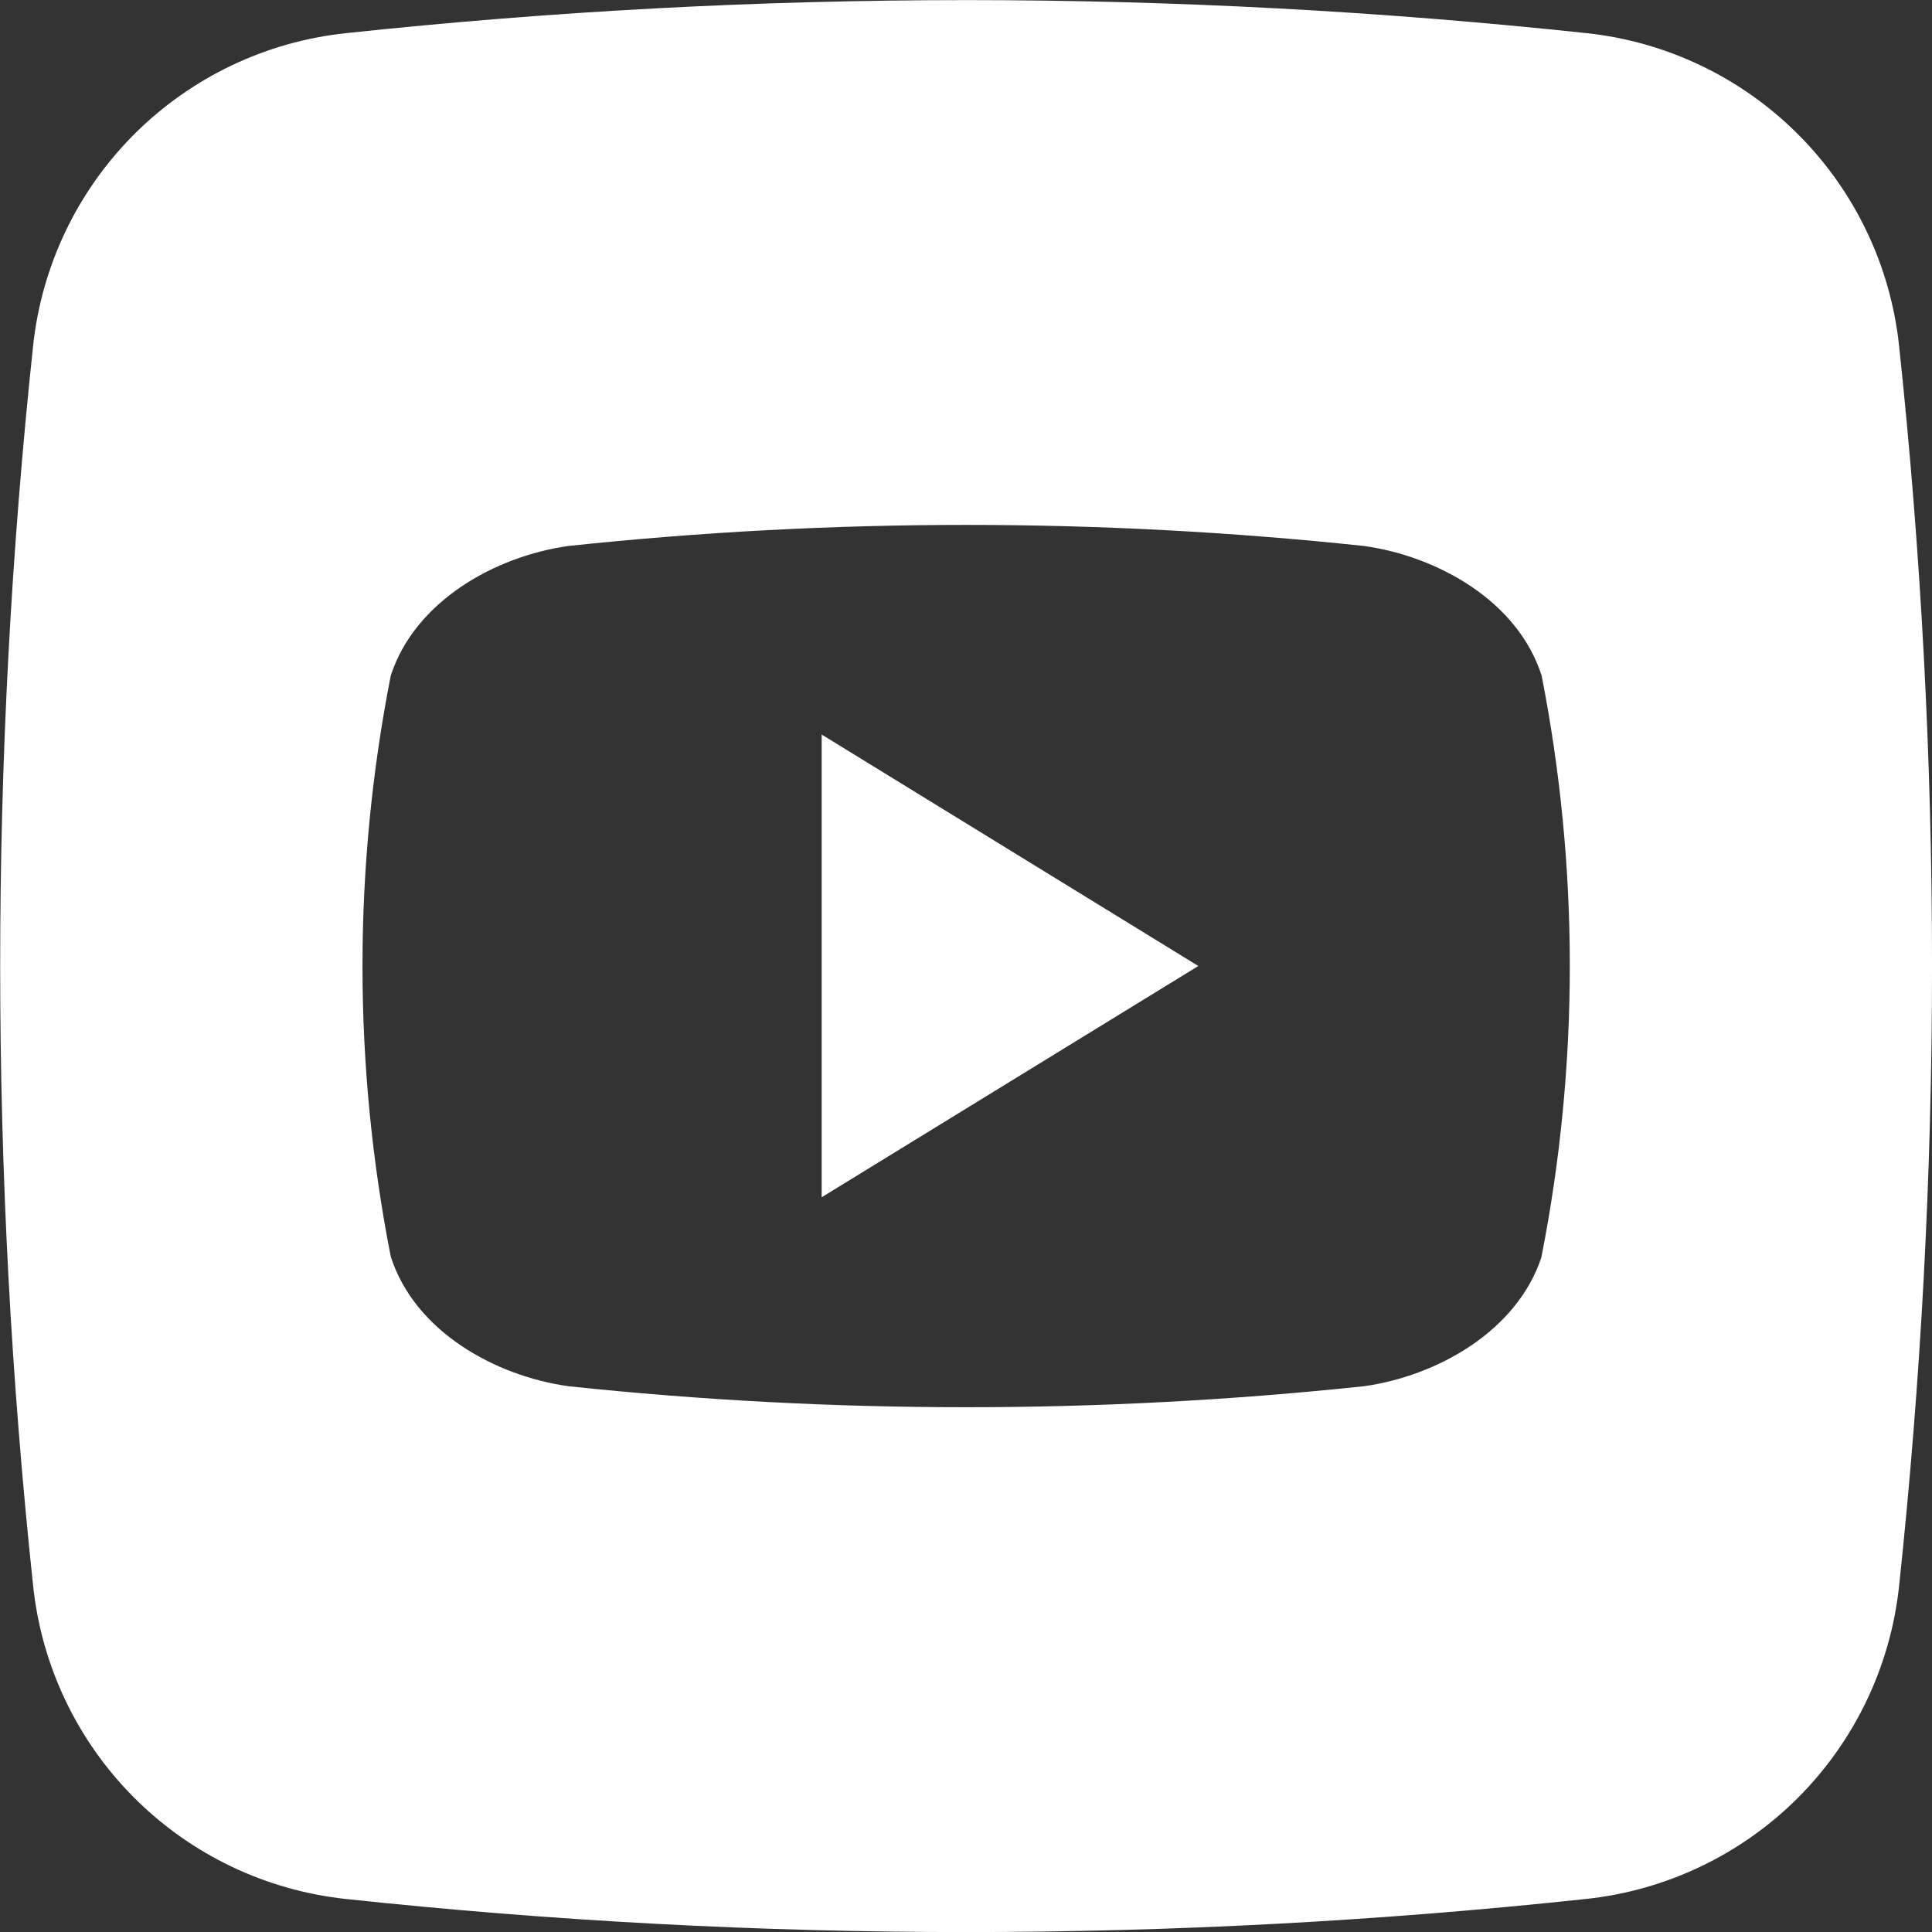
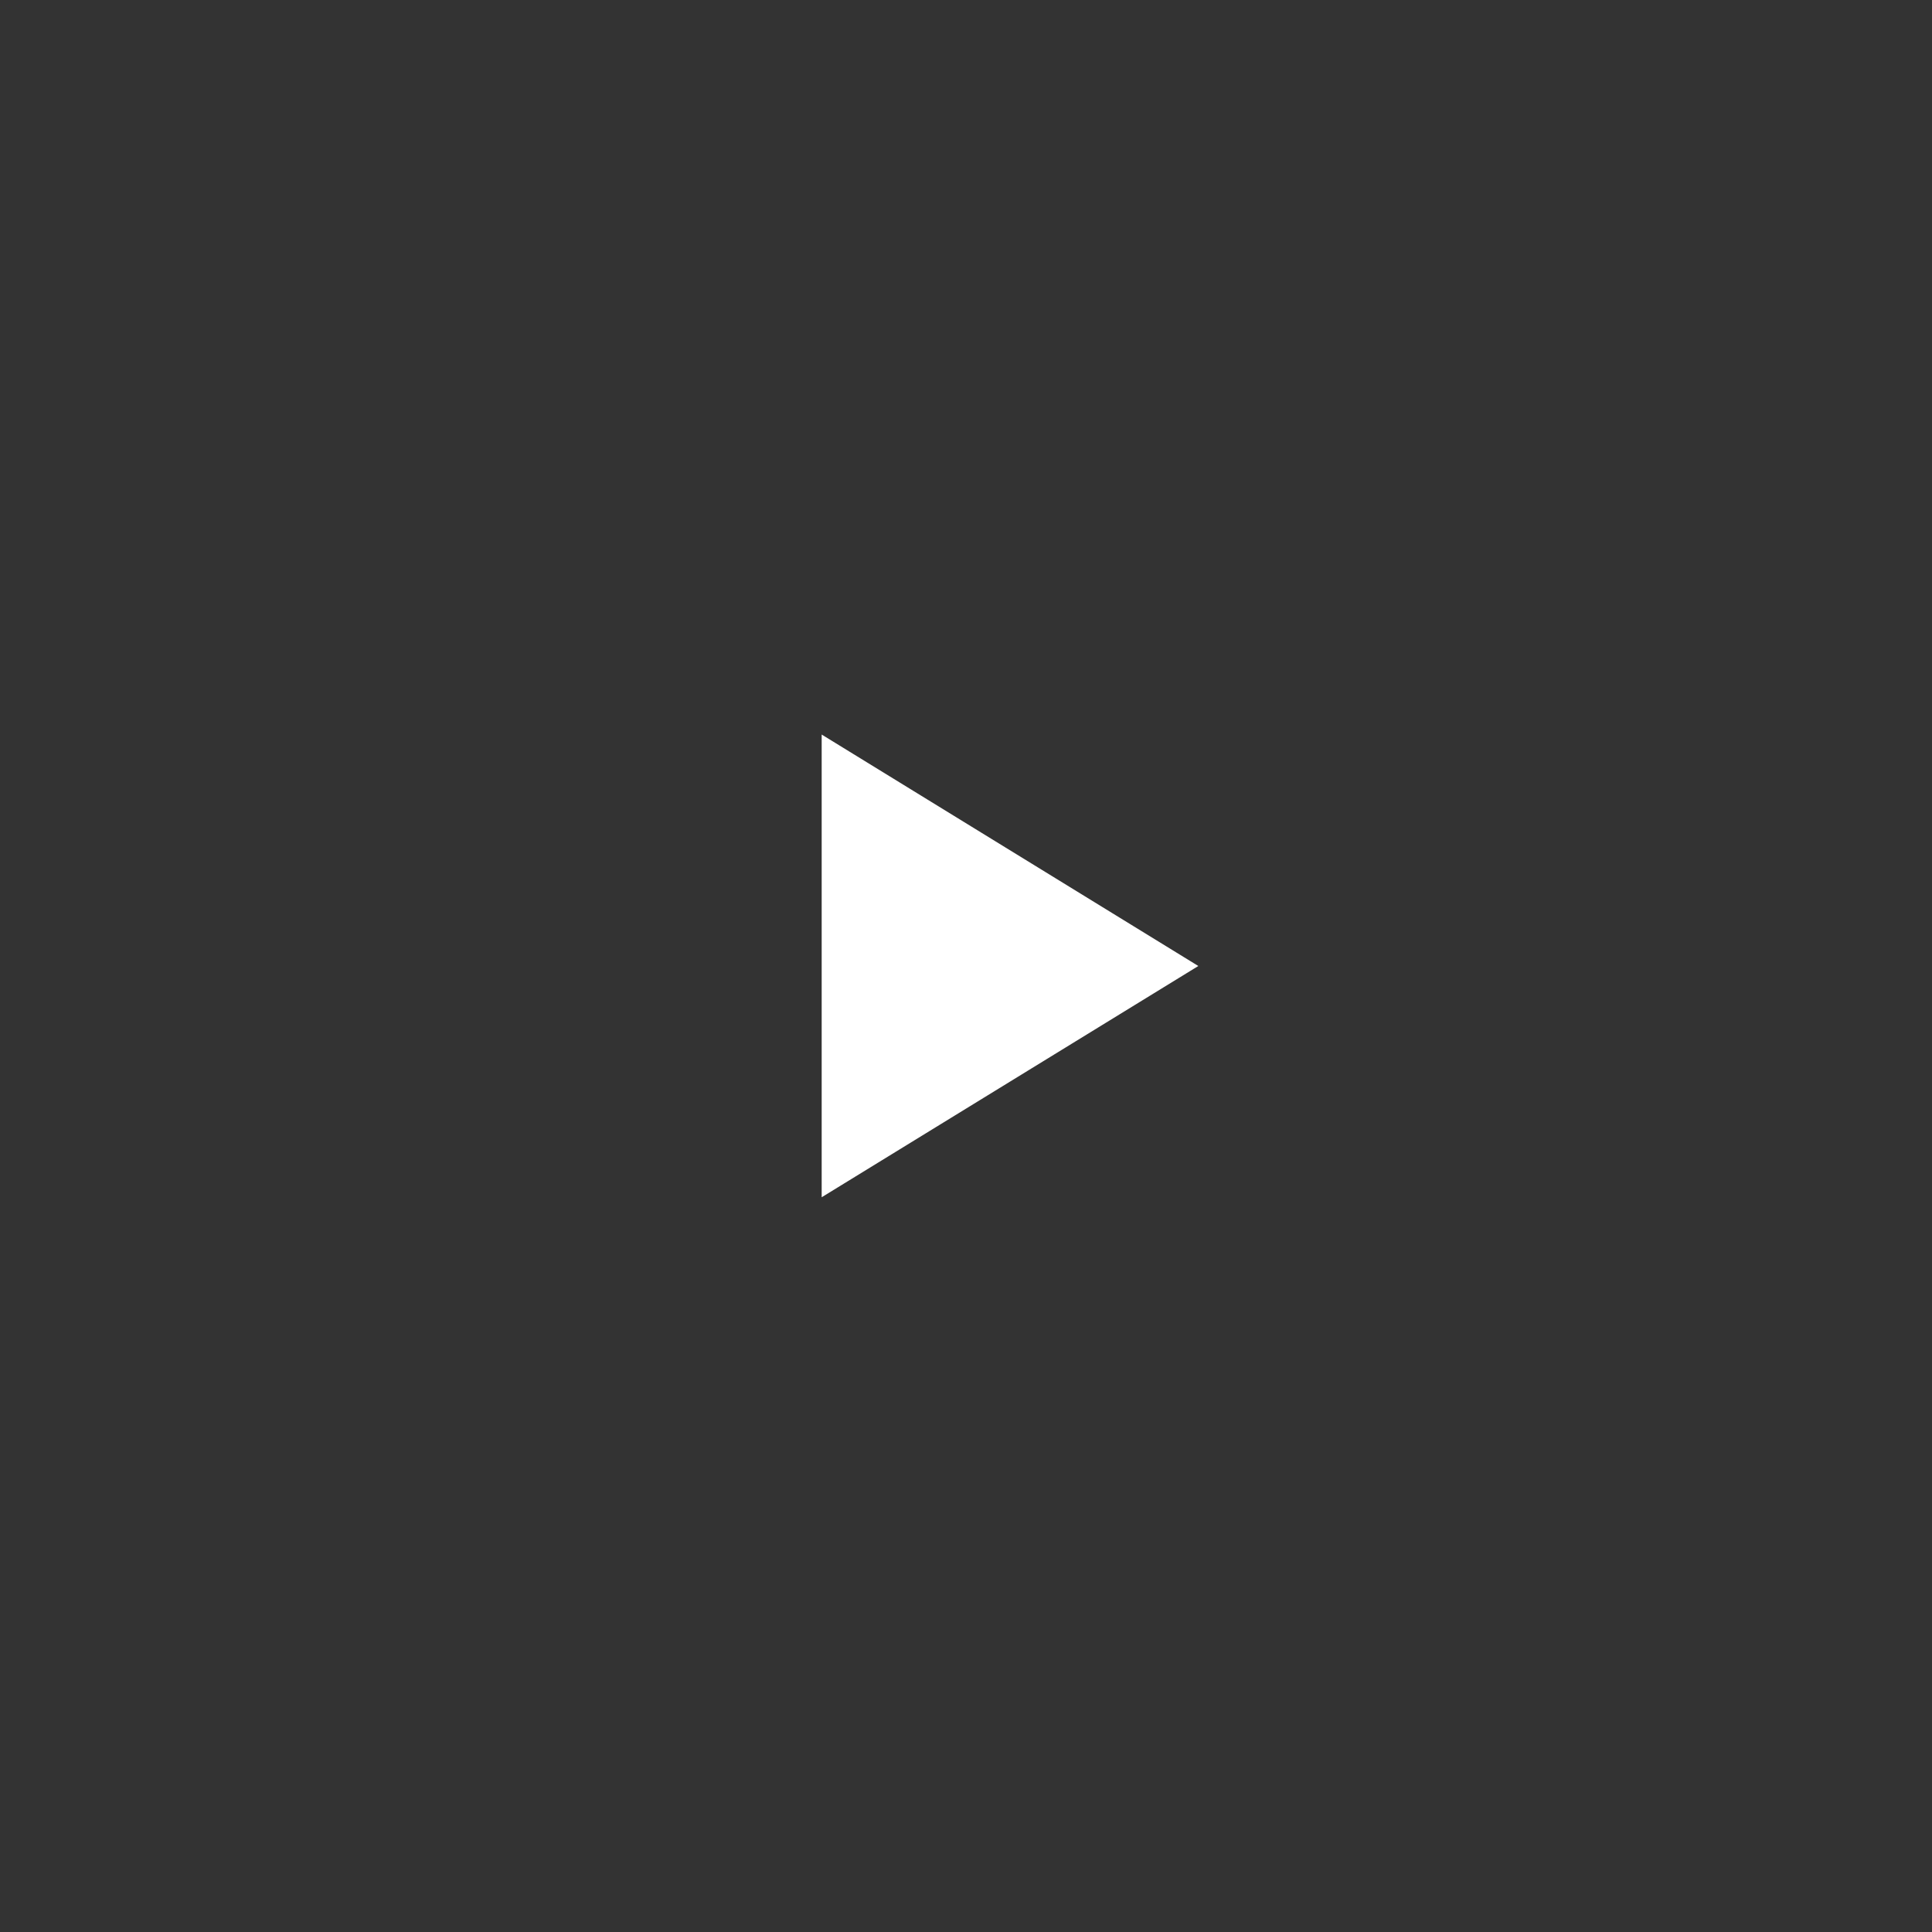
<svg xmlns="http://www.w3.org/2000/svg" width="20" height="20" viewBox="0 0 20 20" fill="none">
  <rect x="0" y="0" width="20" height="20" fill="#333333" stroke="none" />
  <path d="M8.506 7.604L12.405 10L8.506 12.394V7.604Z" fill="white" />
-   <path d="M19.659 3.577C19.57 2.75 19.201 1.977 18.612 1.389C18.023 0.8 17.25 0.431 16.423 0.343C12.155 -0.113 7.851 -0.113 3.584 0.343C2.755 0.43 1.982 0.799 1.392 1.387C0.802 1.976 0.432 2.749 0.343 3.577C-0.112 7.845 -0.112 12.149 0.343 16.416C0.43 17.245 0.799 18.019 1.388 18.609C1.977 19.199 2.75 19.569 3.579 19.658C7.847 20.115 12.151 20.115 16.418 19.658C17.247 19.57 18.021 19.201 18.611 18.612C19.2 18.023 19.57 17.25 19.659 16.421C20.114 12.152 20.114 7.846 19.659 3.577ZM15.959 13.008C15.709 13.776 14.882 14.243 14.121 14.35C11.383 14.64 8.621 14.64 5.883 14.35C5.122 14.243 4.293 13.781 4.045 13.008C3.655 11.022 3.655 8.98 4.045 6.994C4.295 6.225 5.122 5.759 5.883 5.652C8.621 5.361 11.383 5.361 14.121 5.652C14.882 5.759 15.711 6.22 15.959 6.994C16.348 8.979 16.348 11.021 15.958 13.007L15.959 13.008Z" fill="white" />
</svg>